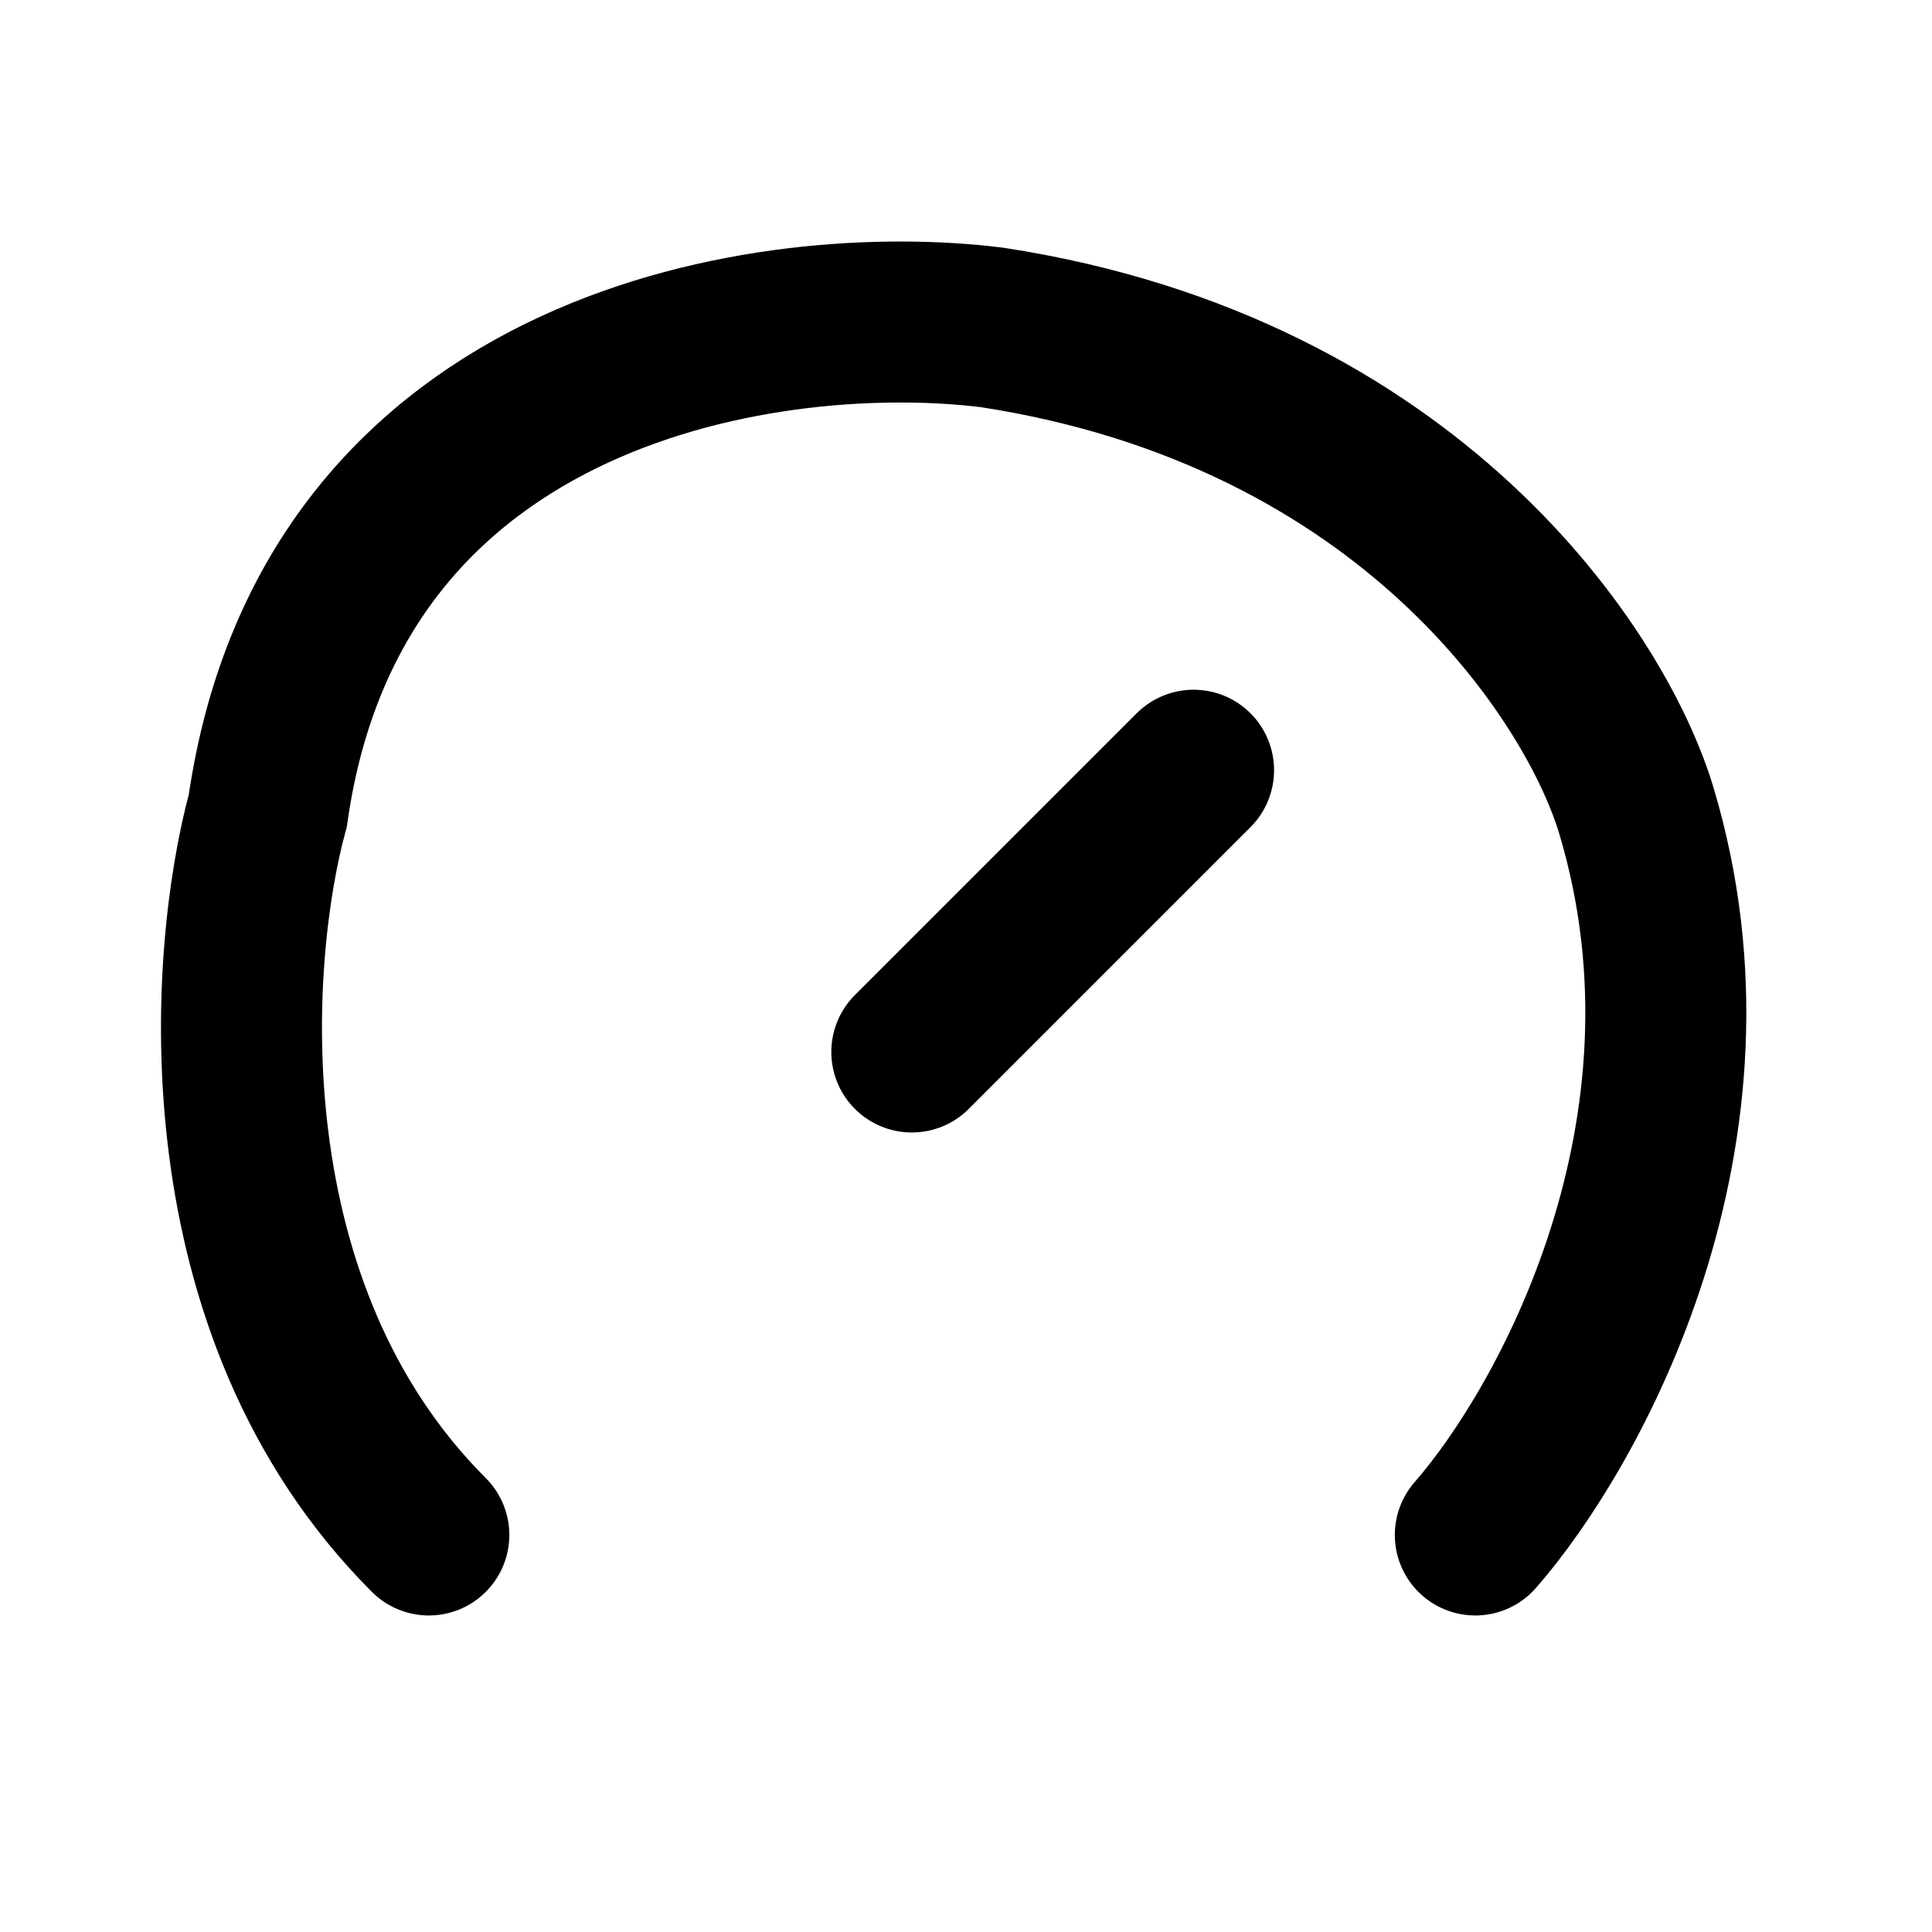
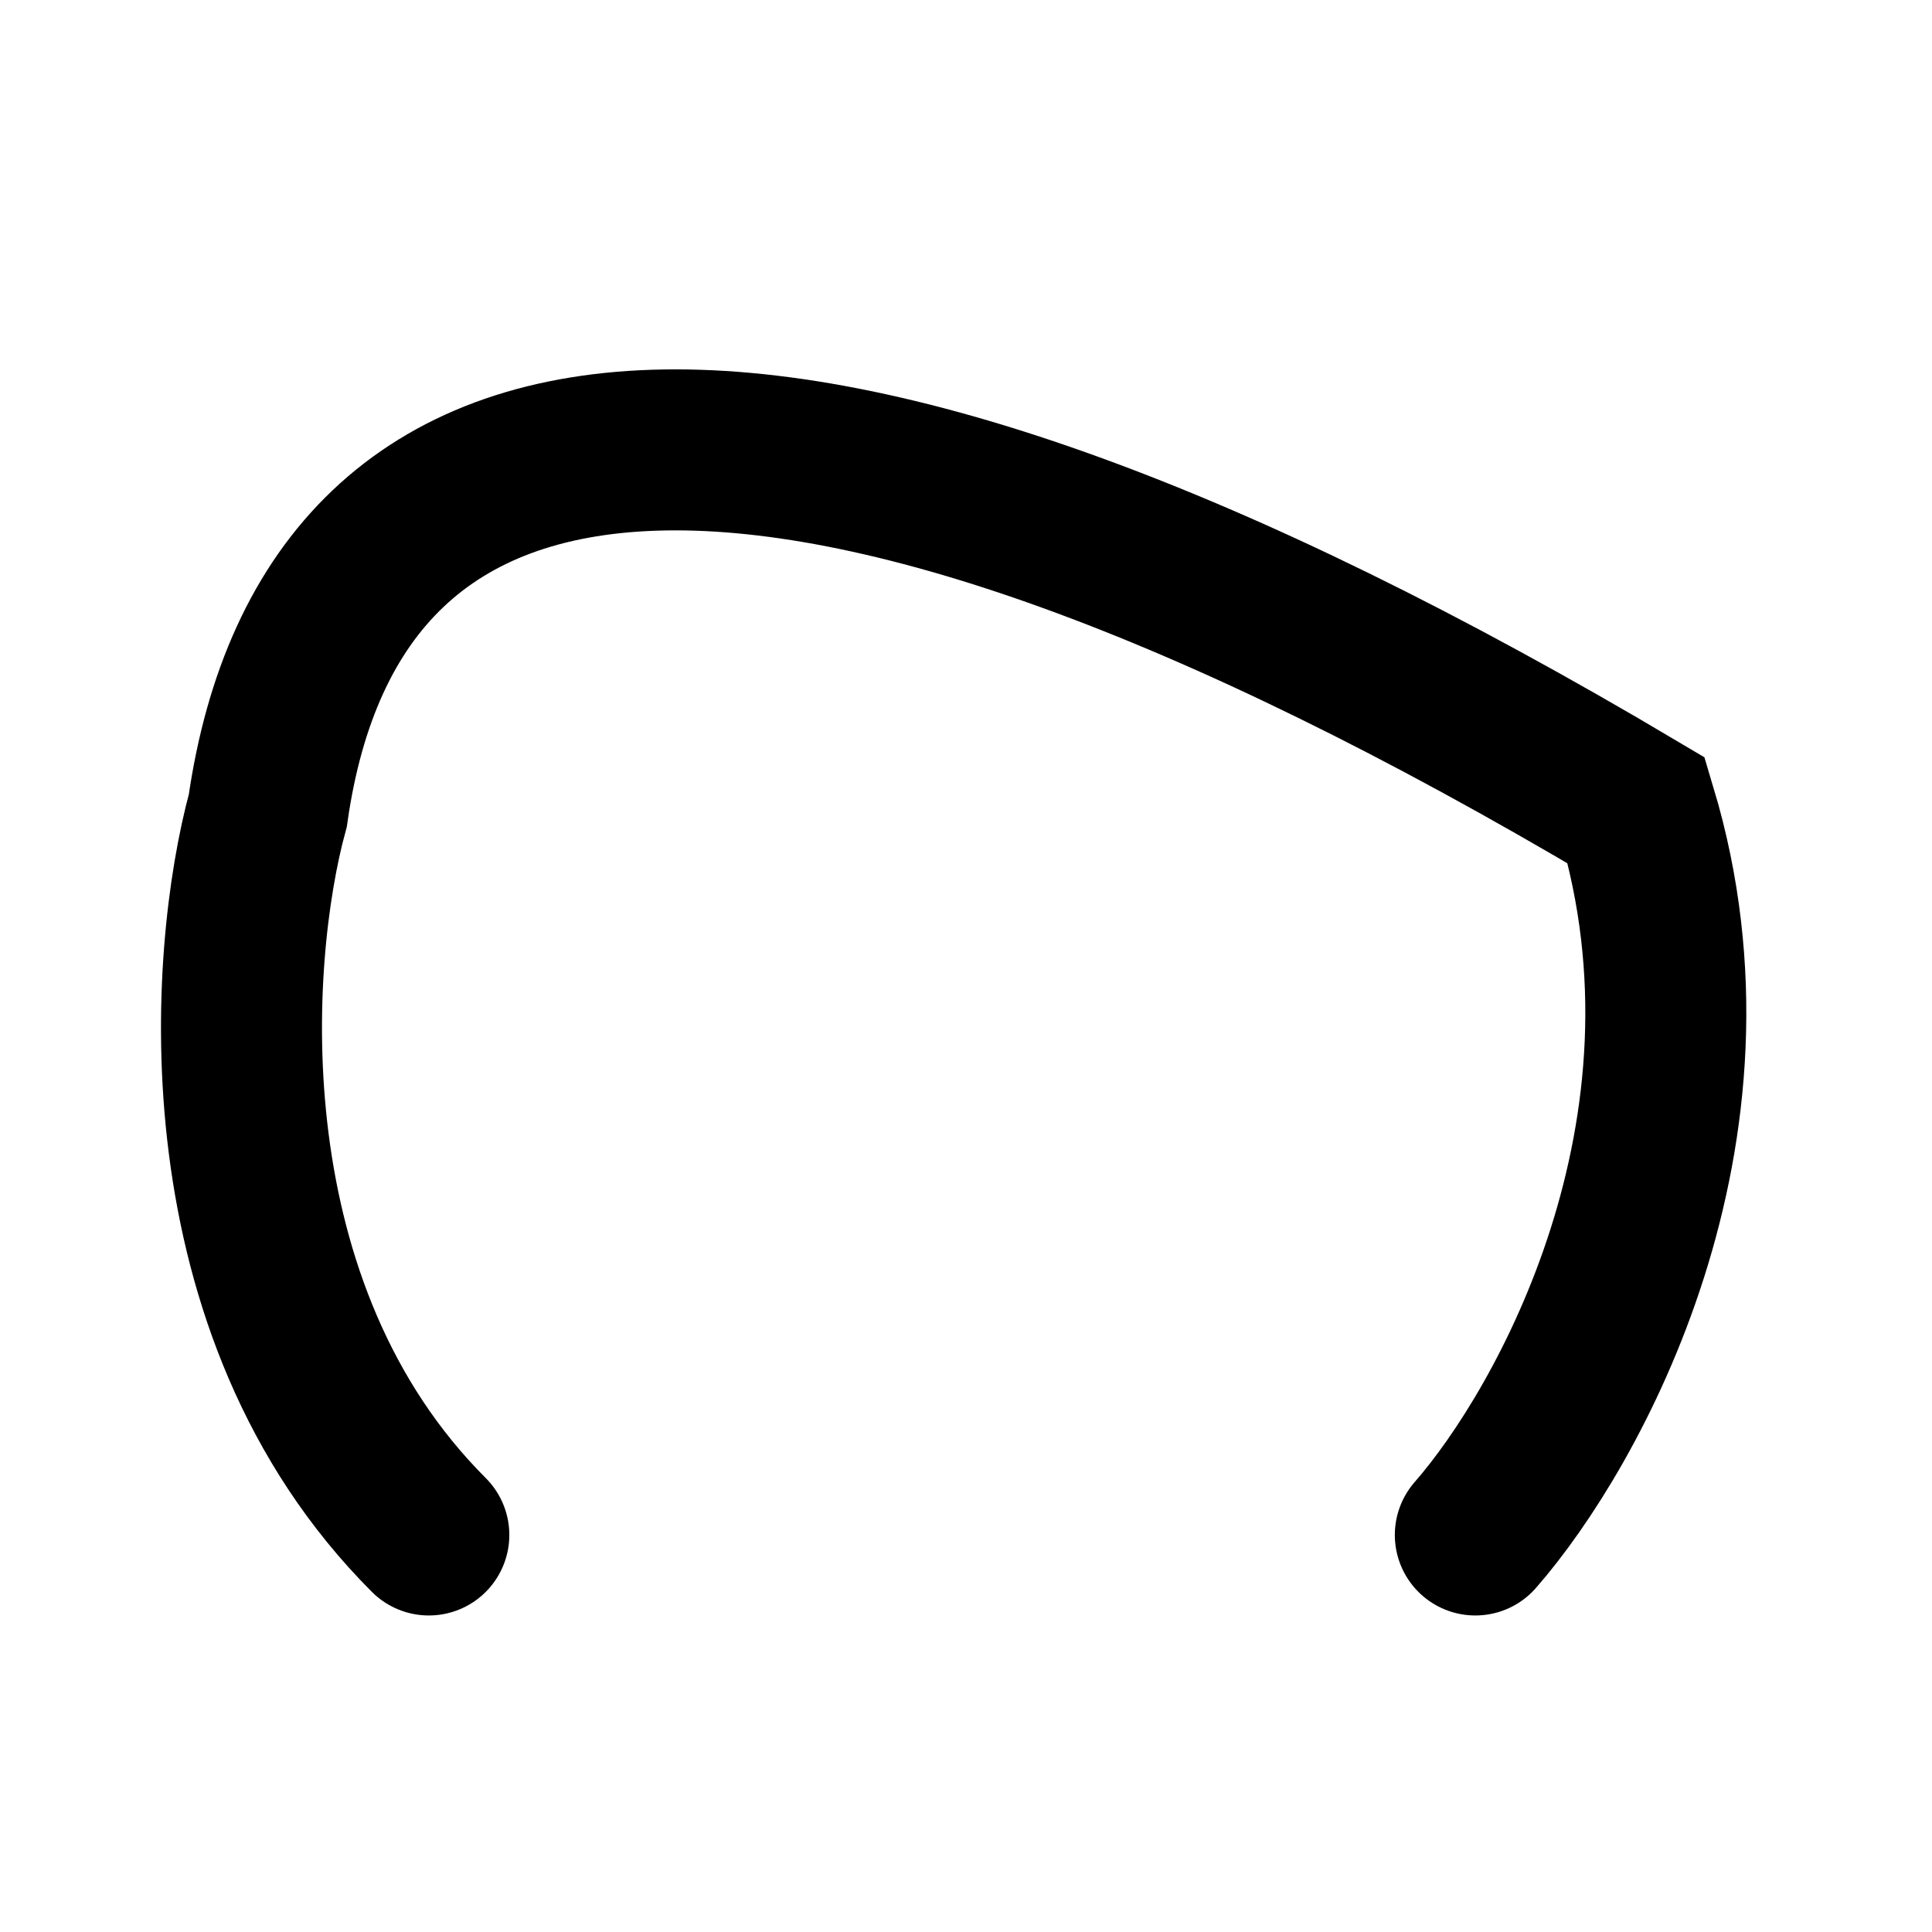
<svg xmlns="http://www.w3.org/2000/svg" fill="none" viewBox="0 0 24 24" height="24" width="24">
-   <path stroke-linecap="round" stroke-width="2" stroke="black" d="M11.327 13.068L14.827 9.568" />
-   <path stroke-linecap="round" stroke-width="2" stroke="black" d="M18.327 19.068C19.494 17.734 21.527 14.068 20.327 10.068C19.827 8.401 17.527 4.868 12.327 4.068C9.661 3.734 4.127 4.468 3.327 10.068C2.827 11.901 2.527 16.268 5.327 19.068" />
+   <path stroke-linecap="round" stroke-width="2" stroke="black" d="M18.327 19.068C19.494 17.734 21.527 14.068 20.327 10.068C9.661 3.734 4.127 4.468 3.327 10.068C2.827 11.901 2.527 16.268 5.327 19.068" />
</svg>